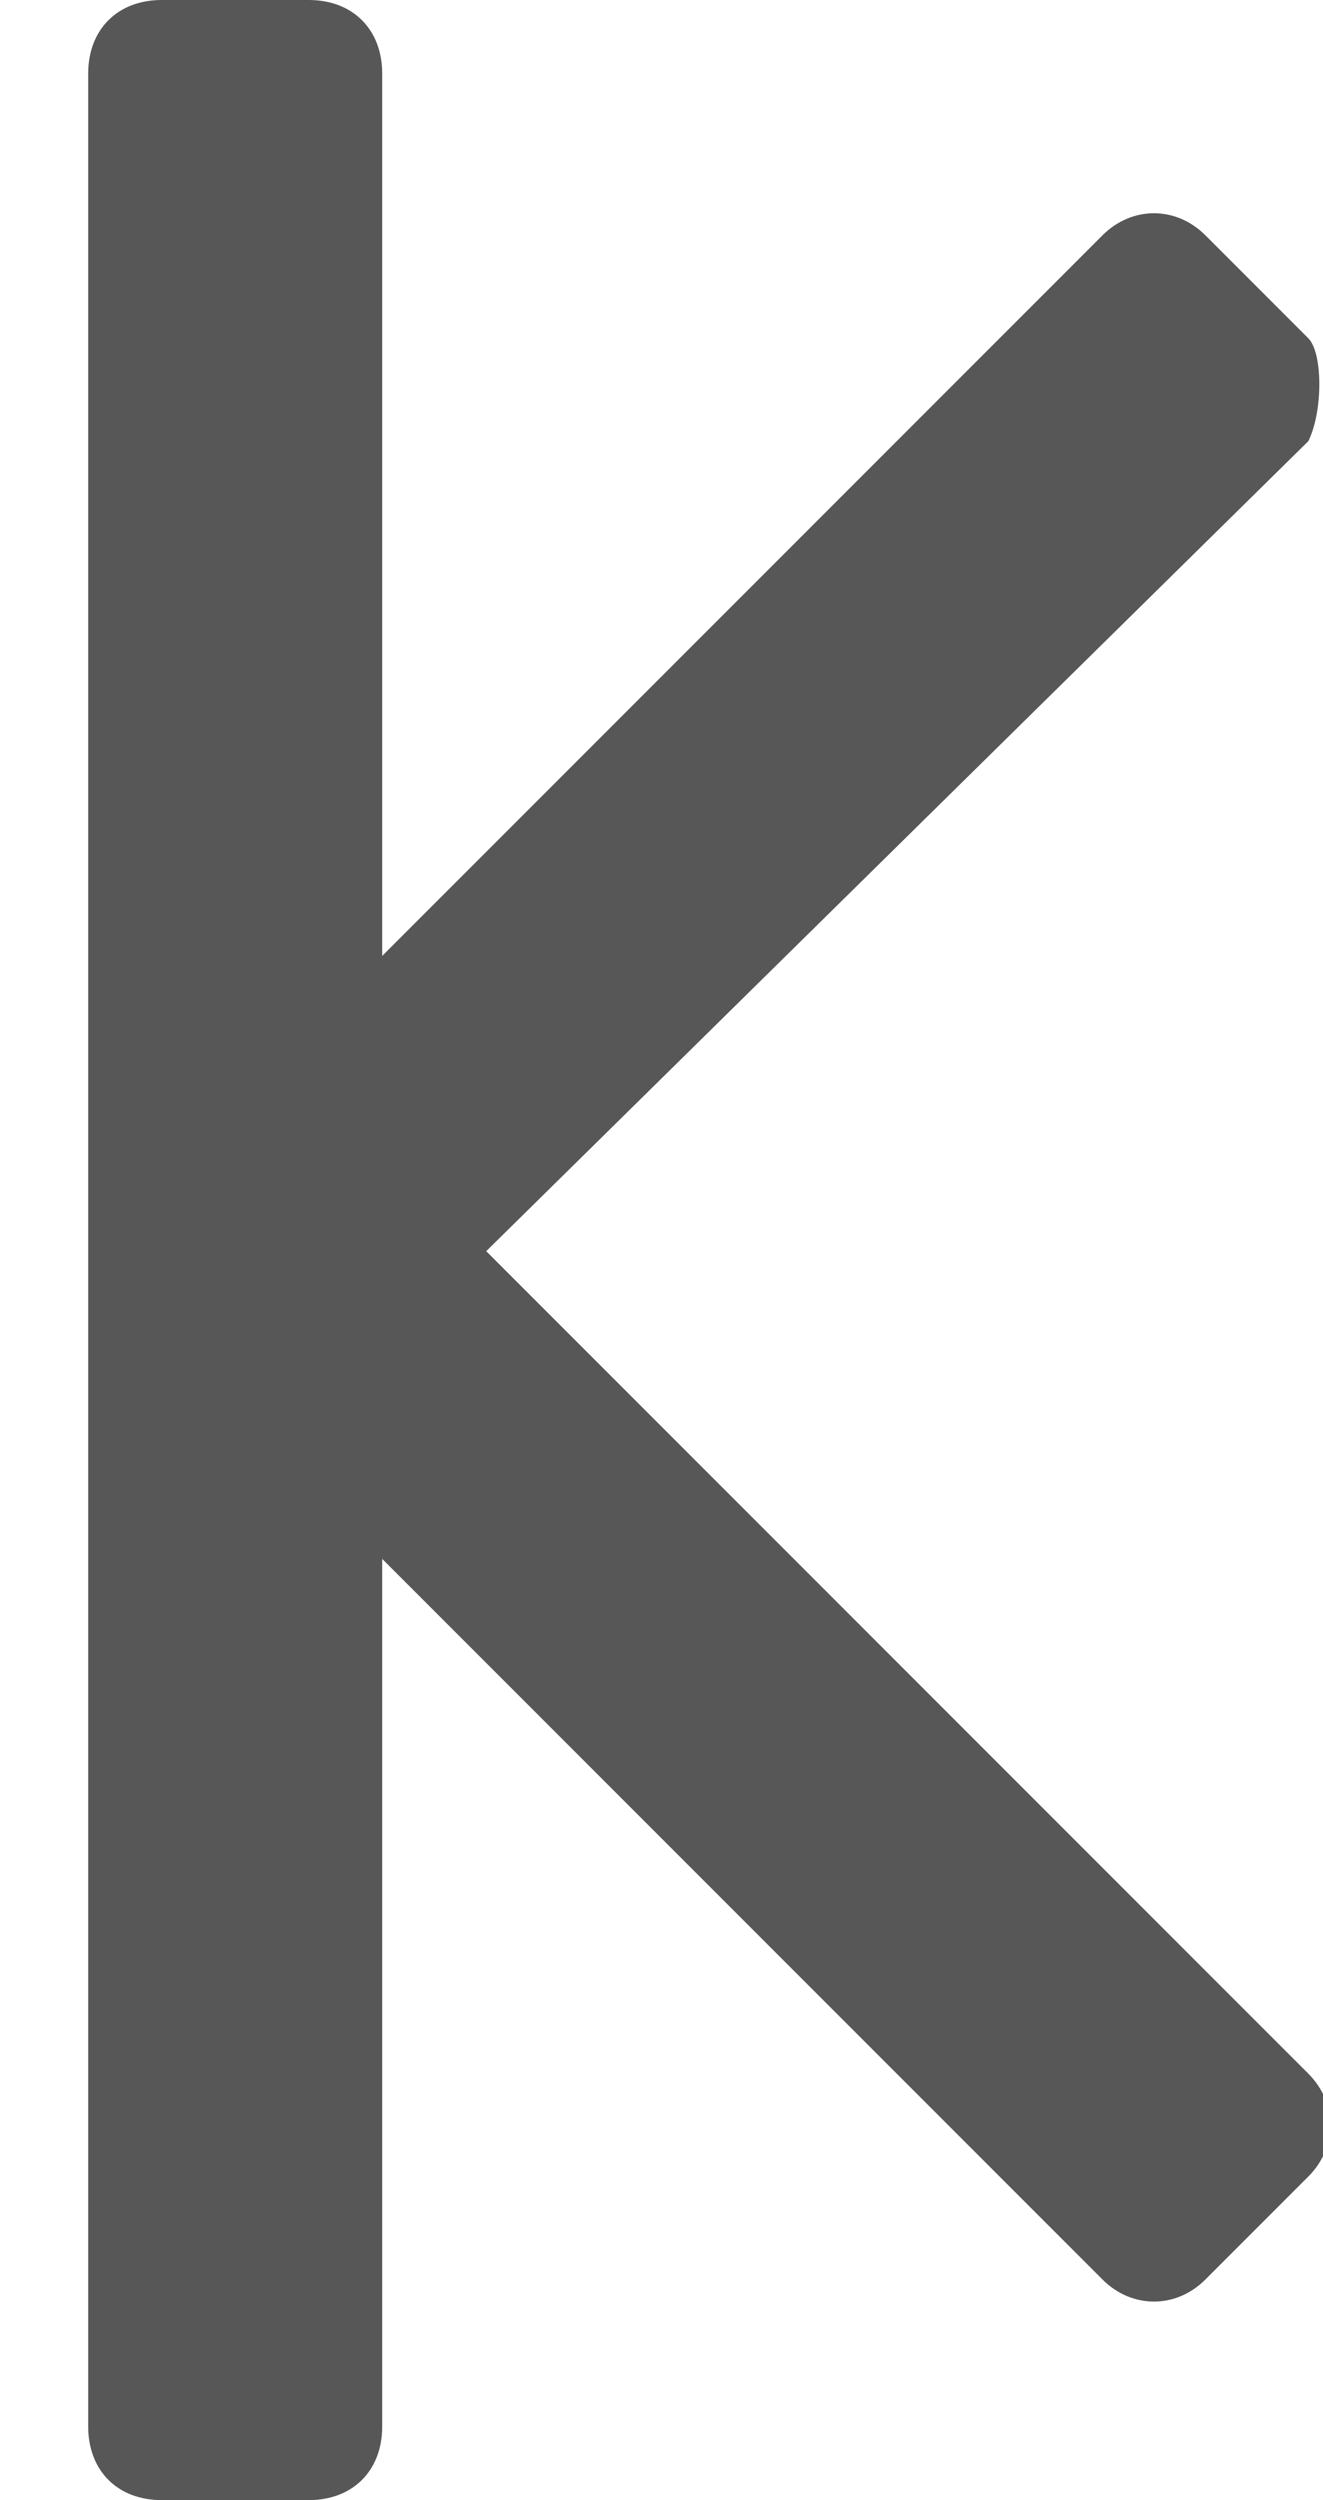
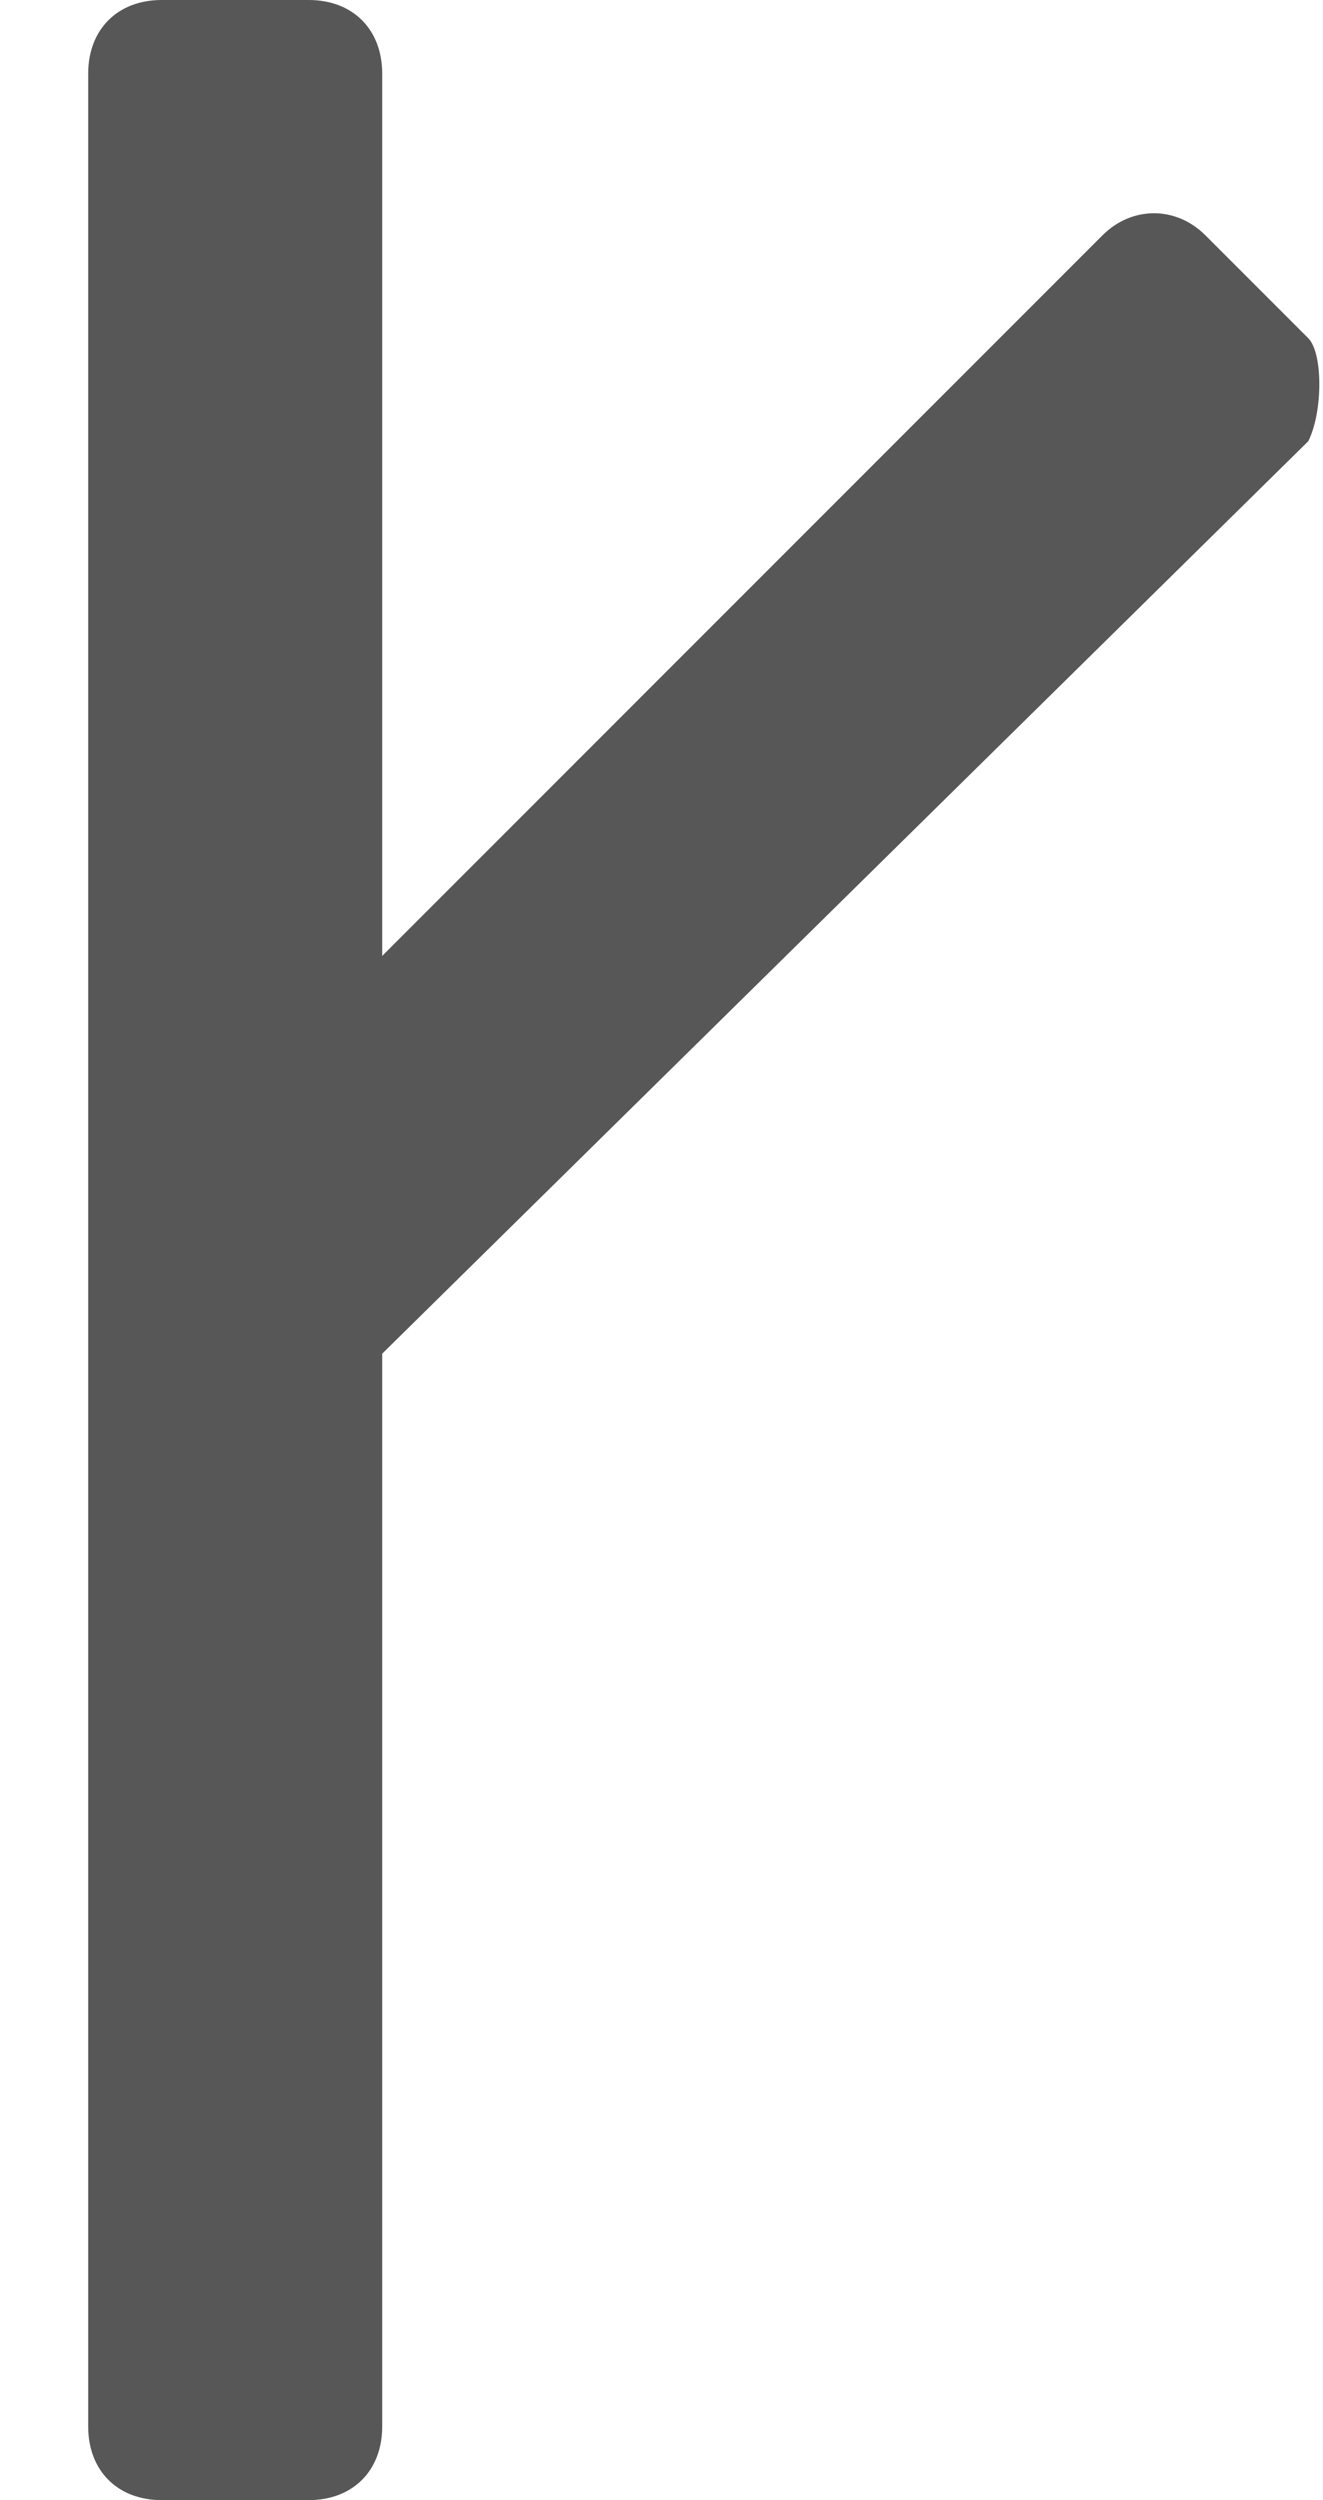
<svg xmlns="http://www.w3.org/2000/svg" version="1.1" id="圖層_1" x="0px" y="0px" viewBox="0 0 9 17" style="enable-background:new 0 0 9 17;" xml:space="preserve">
  <style type="text/css">
	.st0{opacity:0.8;}
	.st1{fill:#2D2D2D;}
</style>
  <title>arrow to end</title>
  <desc>Created with Sketch.</desc>
  <g id="Page-1" class="st0">
    <g id="main-pc" transform="translate(-874, -1810)">
      <g id="page" transform="translate(558, 1807)">
        <g id="right" transform="translate(282, 3)">
          <g id="arrow-to-end" transform="translate(34, 0)">
            <g>
-               <path id="Rectangle-5" class="st1" d="M7.5,15.5L1,9C0.8,8.8,0.8,8.4,1,8.3l0.7-0.7c0.2-0.2,0.5-0.2,0.7,0l6.5,6.5        c0.2,0.2,0.2,0.5,0,0.7l-0.7,0.7C8,15.7,7.7,15.7,7.5,15.5z" />
              <path id="Rectangle-5-Copy" class="st1" d="M8.9,3L2.3,9.5c-0.2,0.2-0.5,0.2-0.7,0L1,8.8C0.8,8.6,0.8,8.3,1,8.1l6.5-6.5        c0.2-0.2,0.5-0.2,0.7,0l0.7,0.7C9,2.4,9,2.8,8.9,3z" />
              <path id="Rectangle-37" class="st1" d="M2.1,17h-1c-0.3,0-0.5-0.2-0.5-0.5v-16C0.6,0.2,0.8,0,1.1,0l1,0c0.3,0,0.5,0.2,0.5,0.5        v16C2.6,16.8,2.4,17,2.1,17z" />
            </g>
          </g>
        </g>
      </g>
    </g>
  </g>
</svg>